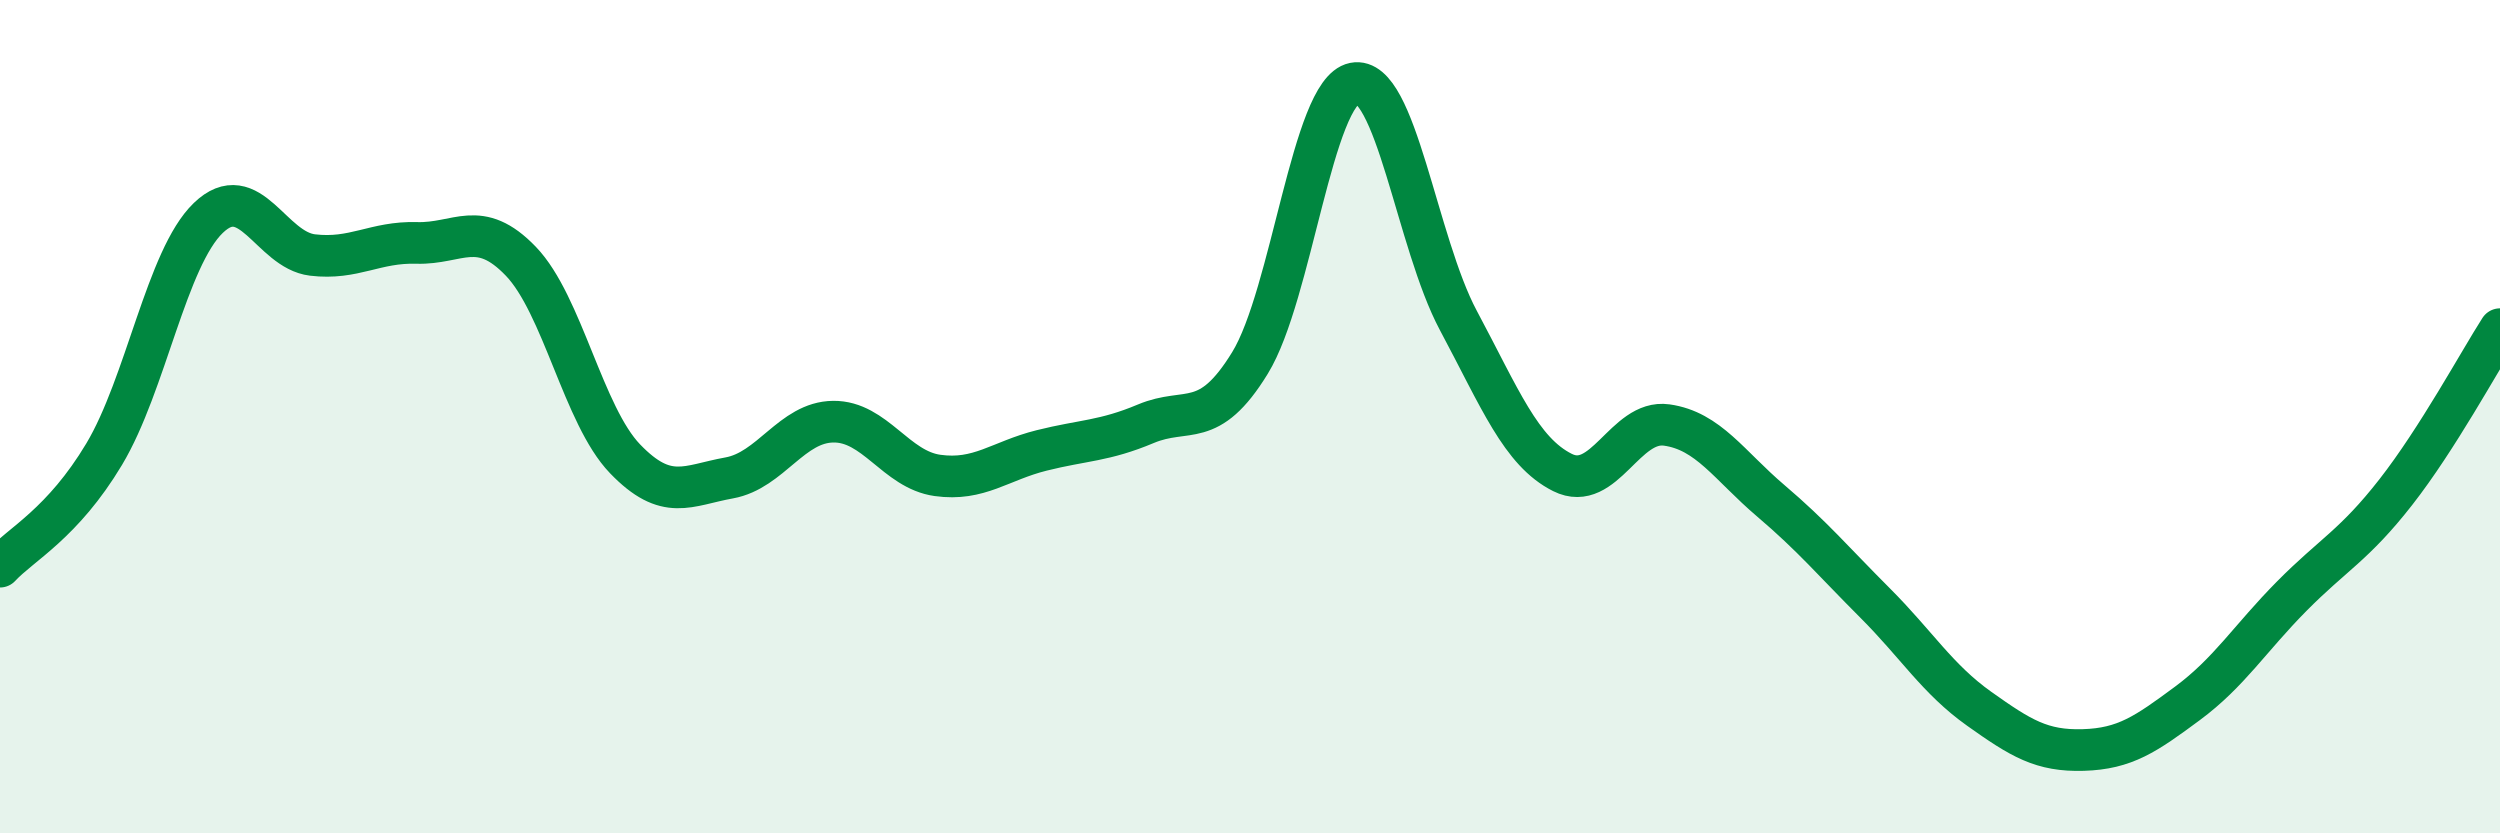
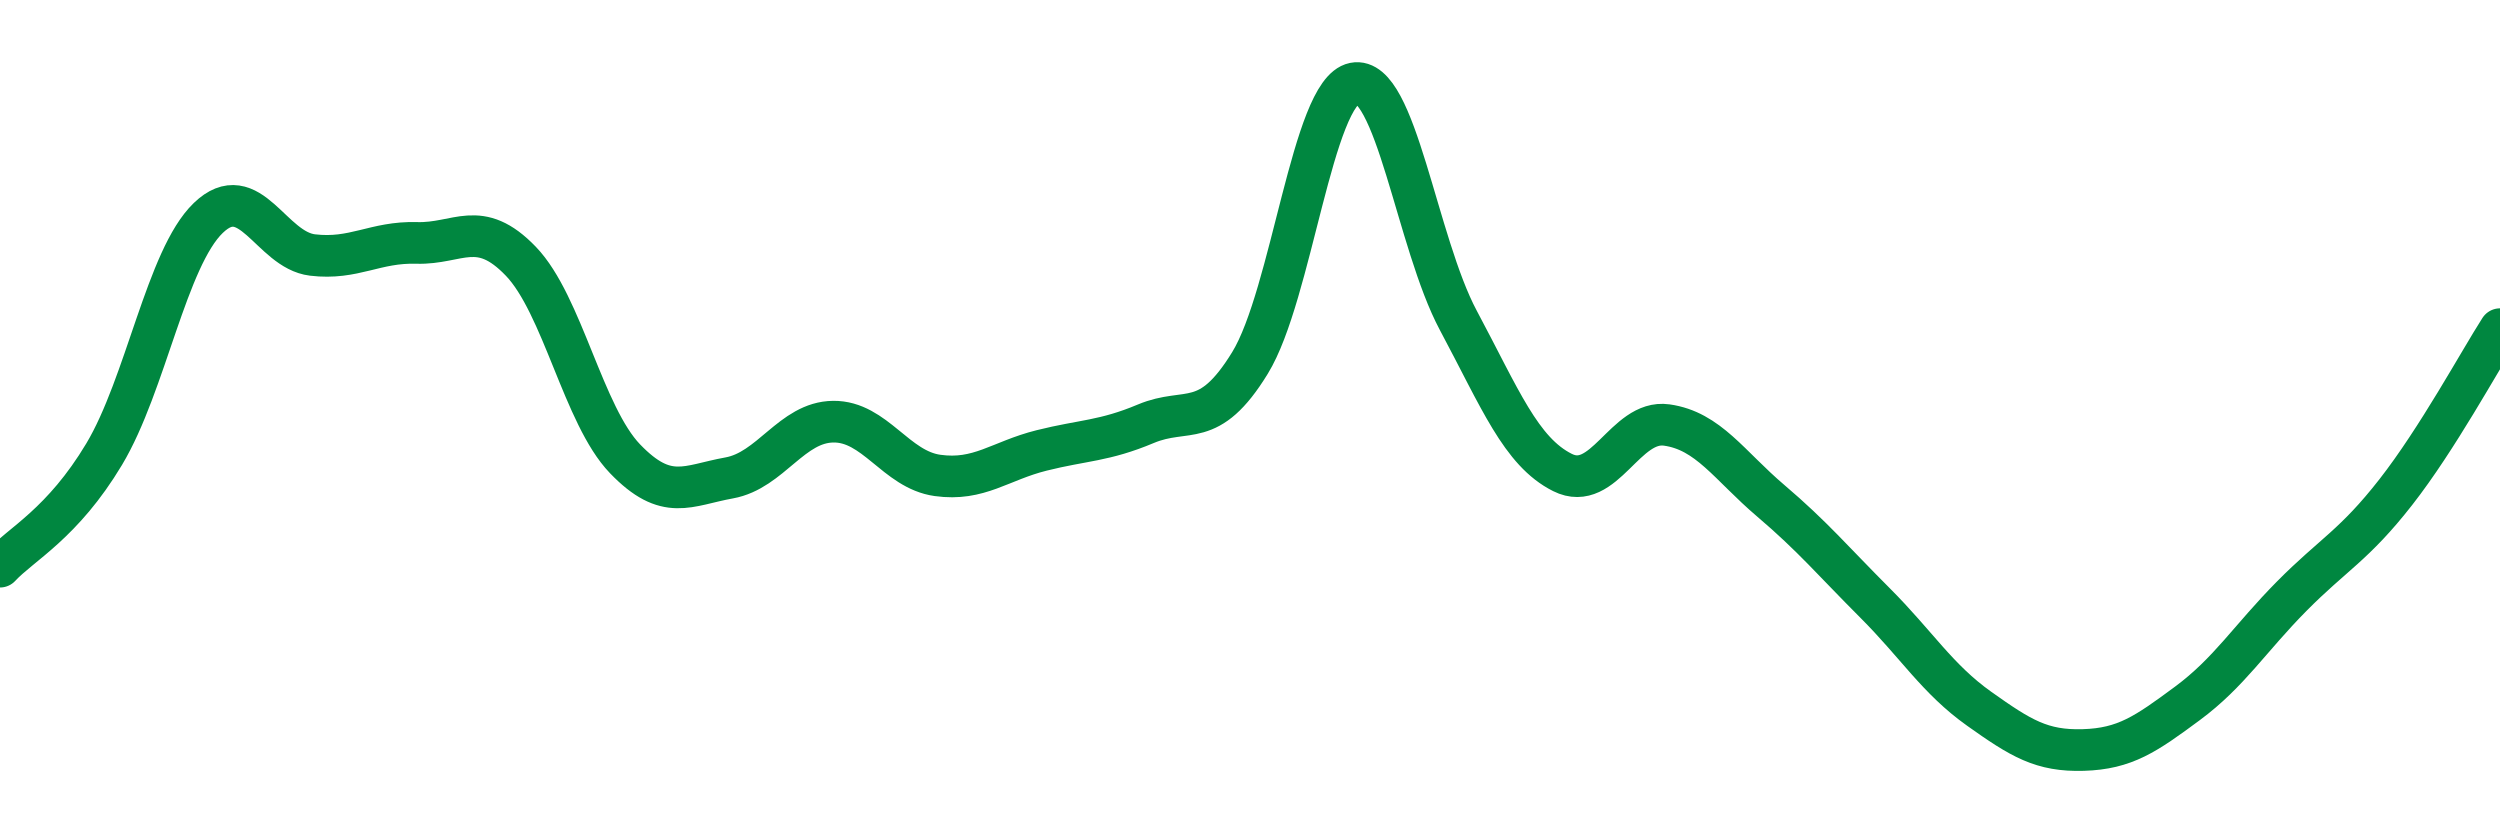
<svg xmlns="http://www.w3.org/2000/svg" width="60" height="20" viewBox="0 0 60 20">
-   <path d="M 0,13.6 C 0.5,13.06 1.5,12.57 2.5,10.9 C 3.5,9.23 4,6.19 5,5.23 C 6,4.27 6.5,6 7.5,6.12 C 8.5,6.24 9,5.8 10,5.83 C 11,5.86 11.5,5.23 12.5,6.27 C 13.5,7.31 14,9.97 15,11.01 C 16,12.05 16.5,11.65 17.5,11.47 C 18.5,11.29 19,10.13 20,10.12 C 21,10.11 21.5,11.27 22.5,11.41 C 23.5,11.55 24,11.06 25,10.81 C 26,10.56 26.5,10.59 27.5,10.17 C 28.5,9.75 29,10.34 30,8.71 C 31,7.08 31.5,2.2 32.5,2 C 33.5,1.8 34,5.82 35,7.69 C 36,9.56 36.5,10.84 37.5,11.34 C 38.5,11.84 39,10.06 40,10.2 C 41,10.34 41.5,11.17 42.5,12.02 C 43.5,12.87 44,13.47 45,14.47 C 46,15.47 46.5,16.3 47.5,17.01 C 48.5,17.72 49,18.03 50,18 C 51,17.97 51.5,17.62 52.5,16.88 C 53.5,16.14 54,15.32 55,14.31 C 56,13.3 56.5,13.09 57.5,11.81 C 58.5,10.53 59.5,8.68 60,7.9L60 20L0 20Z" fill="#008740" opacity="0.1" stroke-linecap="round" stroke-linejoin="round" />
  <path d="M 0,13.6 C 0.5,13.06 1.5,12.57 2.5,10.9 C 3.5,9.23 4,6.19 5,5.23 C 6,4.27 6.5,6 7.5,6.12 C 8.5,6.24 9,5.8 10,5.83 C 11,5.86 11.5,5.23 12.5,6.27 C 13.5,7.31 14,9.97 15,11.01 C 16,12.05 16.5,11.65 17.5,11.47 C 18.5,11.29 19,10.13 20,10.12 C 21,10.11 21.5,11.27 22.5,11.41 C 23.5,11.55 24,11.06 25,10.81 C 26,10.56 26.5,10.59 27.5,10.17 C 28.5,9.75 29,10.34 30,8.71 C 31,7.08 31.5,2.2 32.5,2 C 33.5,1.8 34,5.82 35,7.69 C 36,9.56 36.5,10.84 37.5,11.34 C 38.5,11.84 39,10.06 40,10.2 C 41,10.34 41.5,11.17 42.5,12.02 C 43.5,12.87 44,13.47 45,14.47 C 46,15.47 46.5,16.3 47.5,17.01 C 48.5,17.72 49,18.03 50,18 C 51,17.97 51.5,17.62 52.5,16.88 C 53.5,16.14 54,15.32 55,14.31 C 56,13.3 56.5,13.09 57.5,11.81 C 58.5,10.53 59.5,8.68 60,7.9" stroke="#008740" stroke-width="1" fill="none" stroke-linecap="round" stroke-linejoin="round" />
</svg>